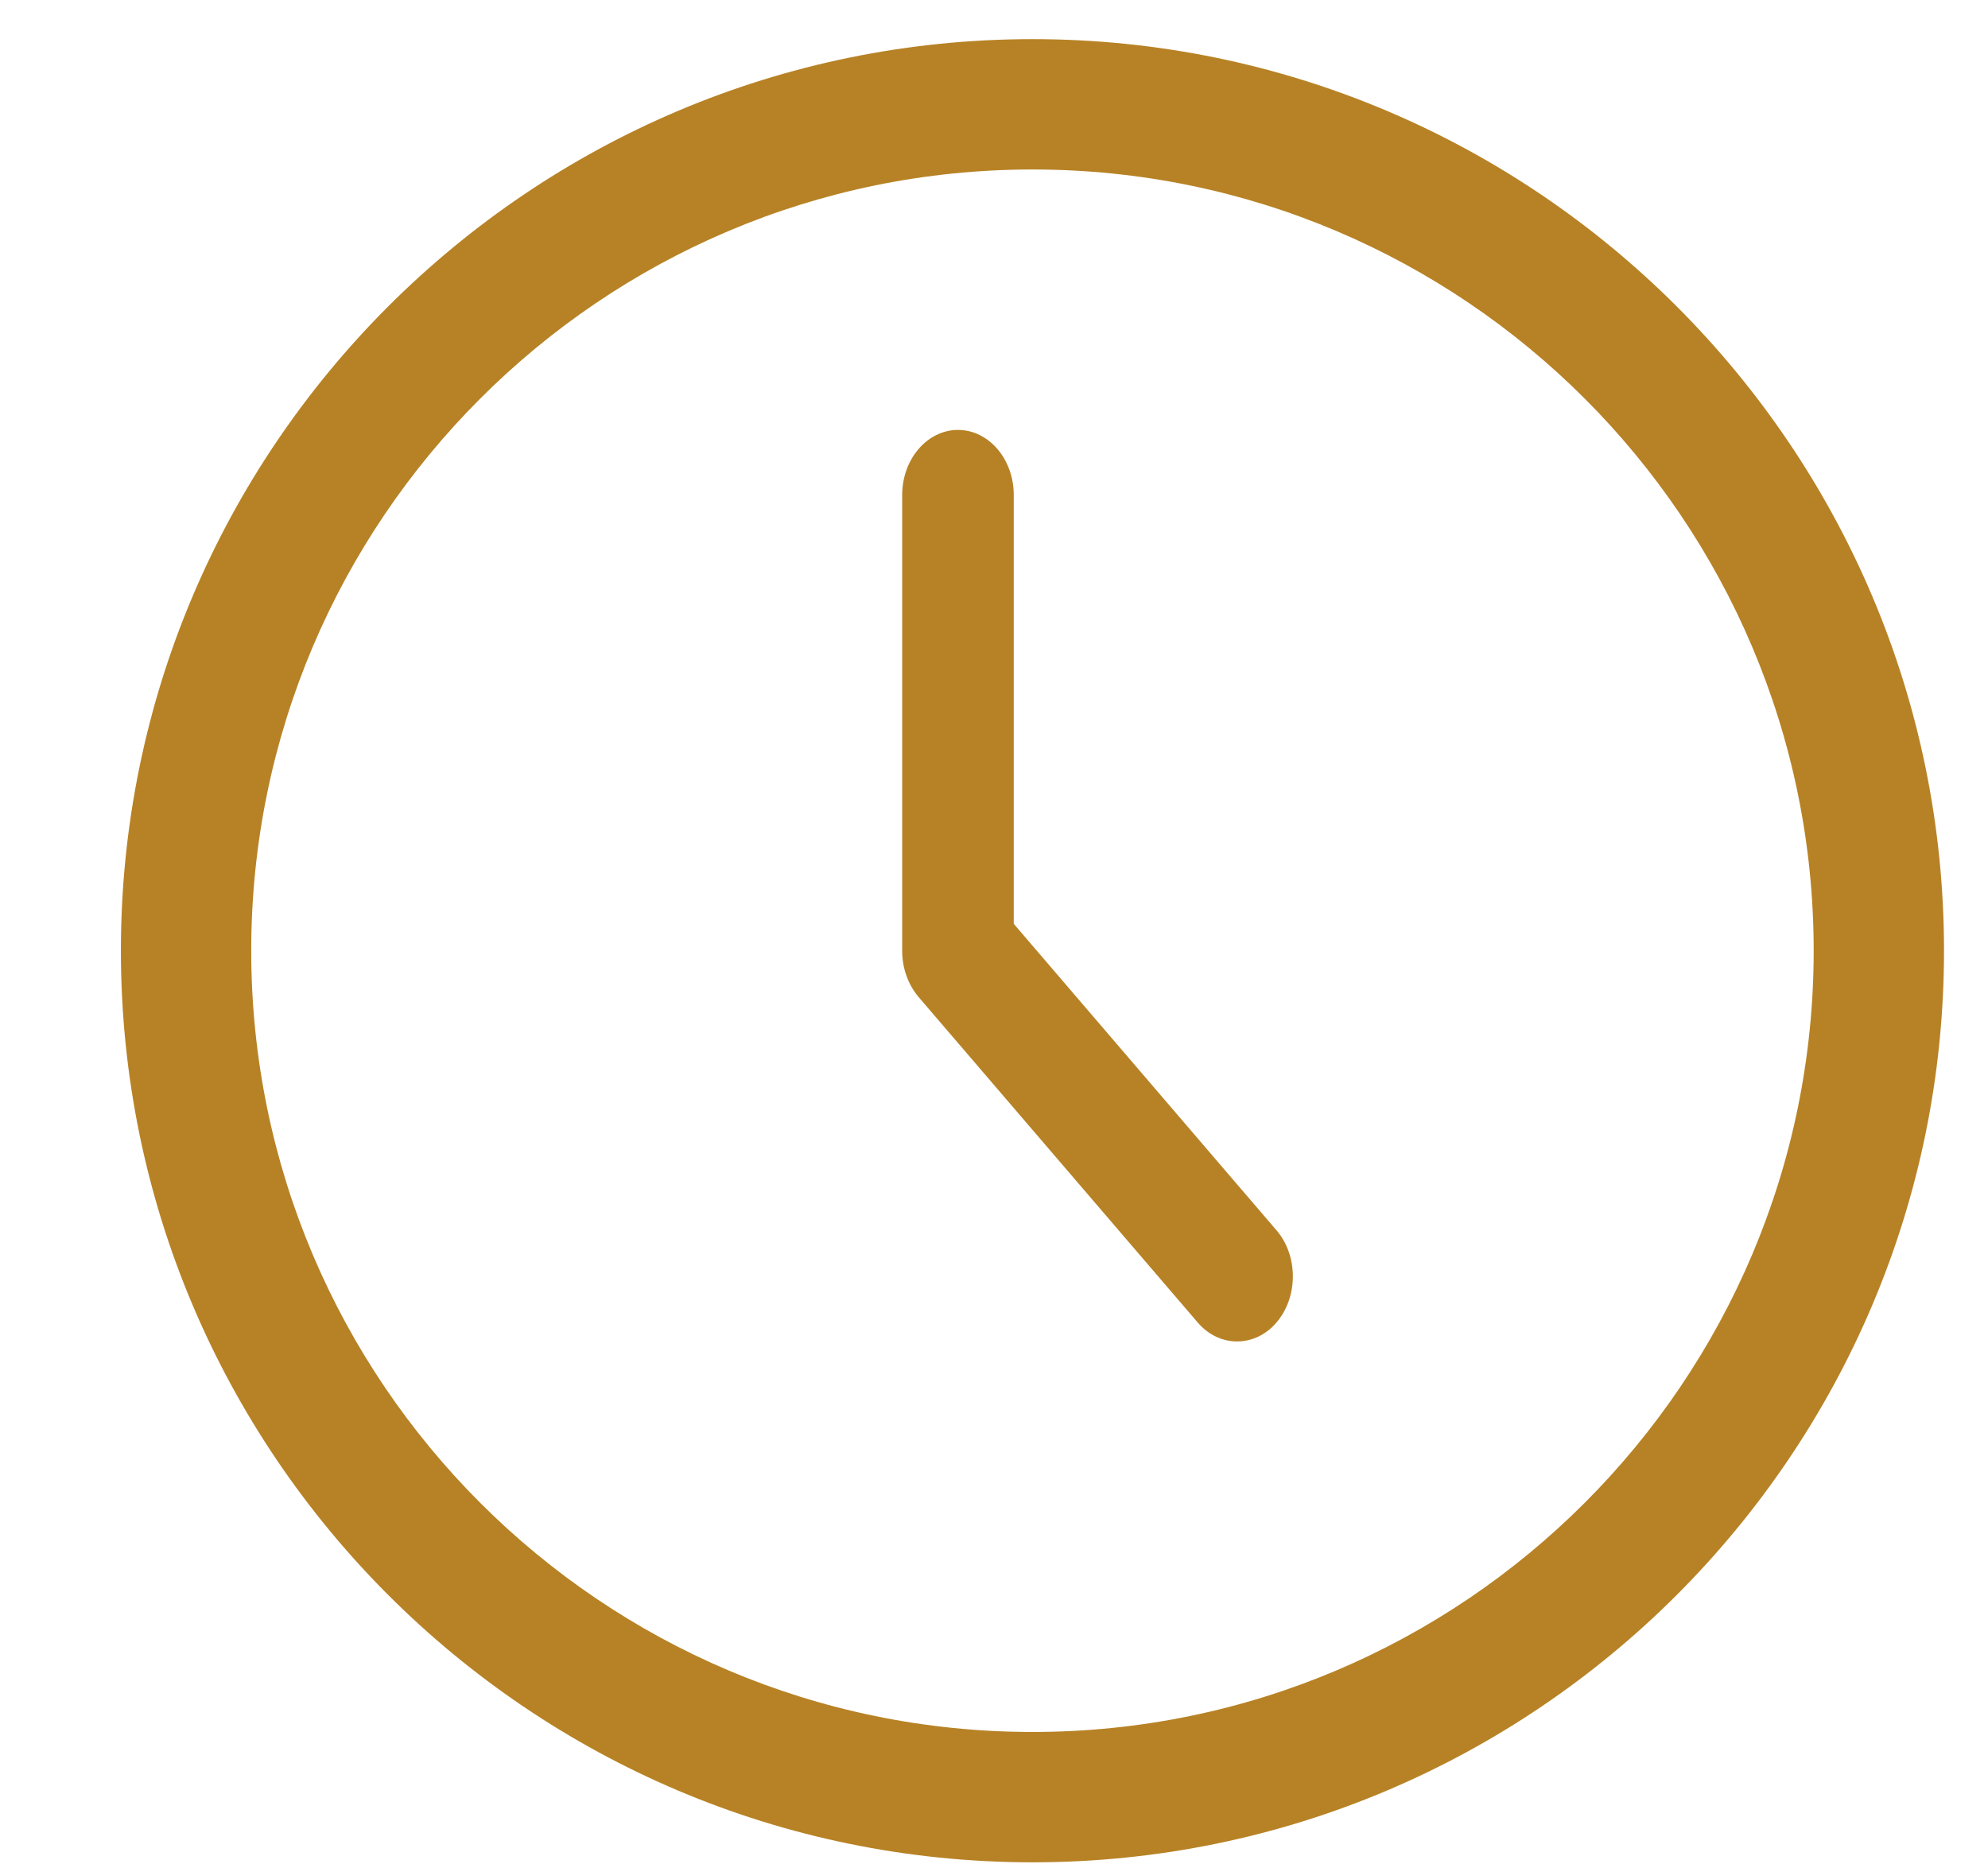
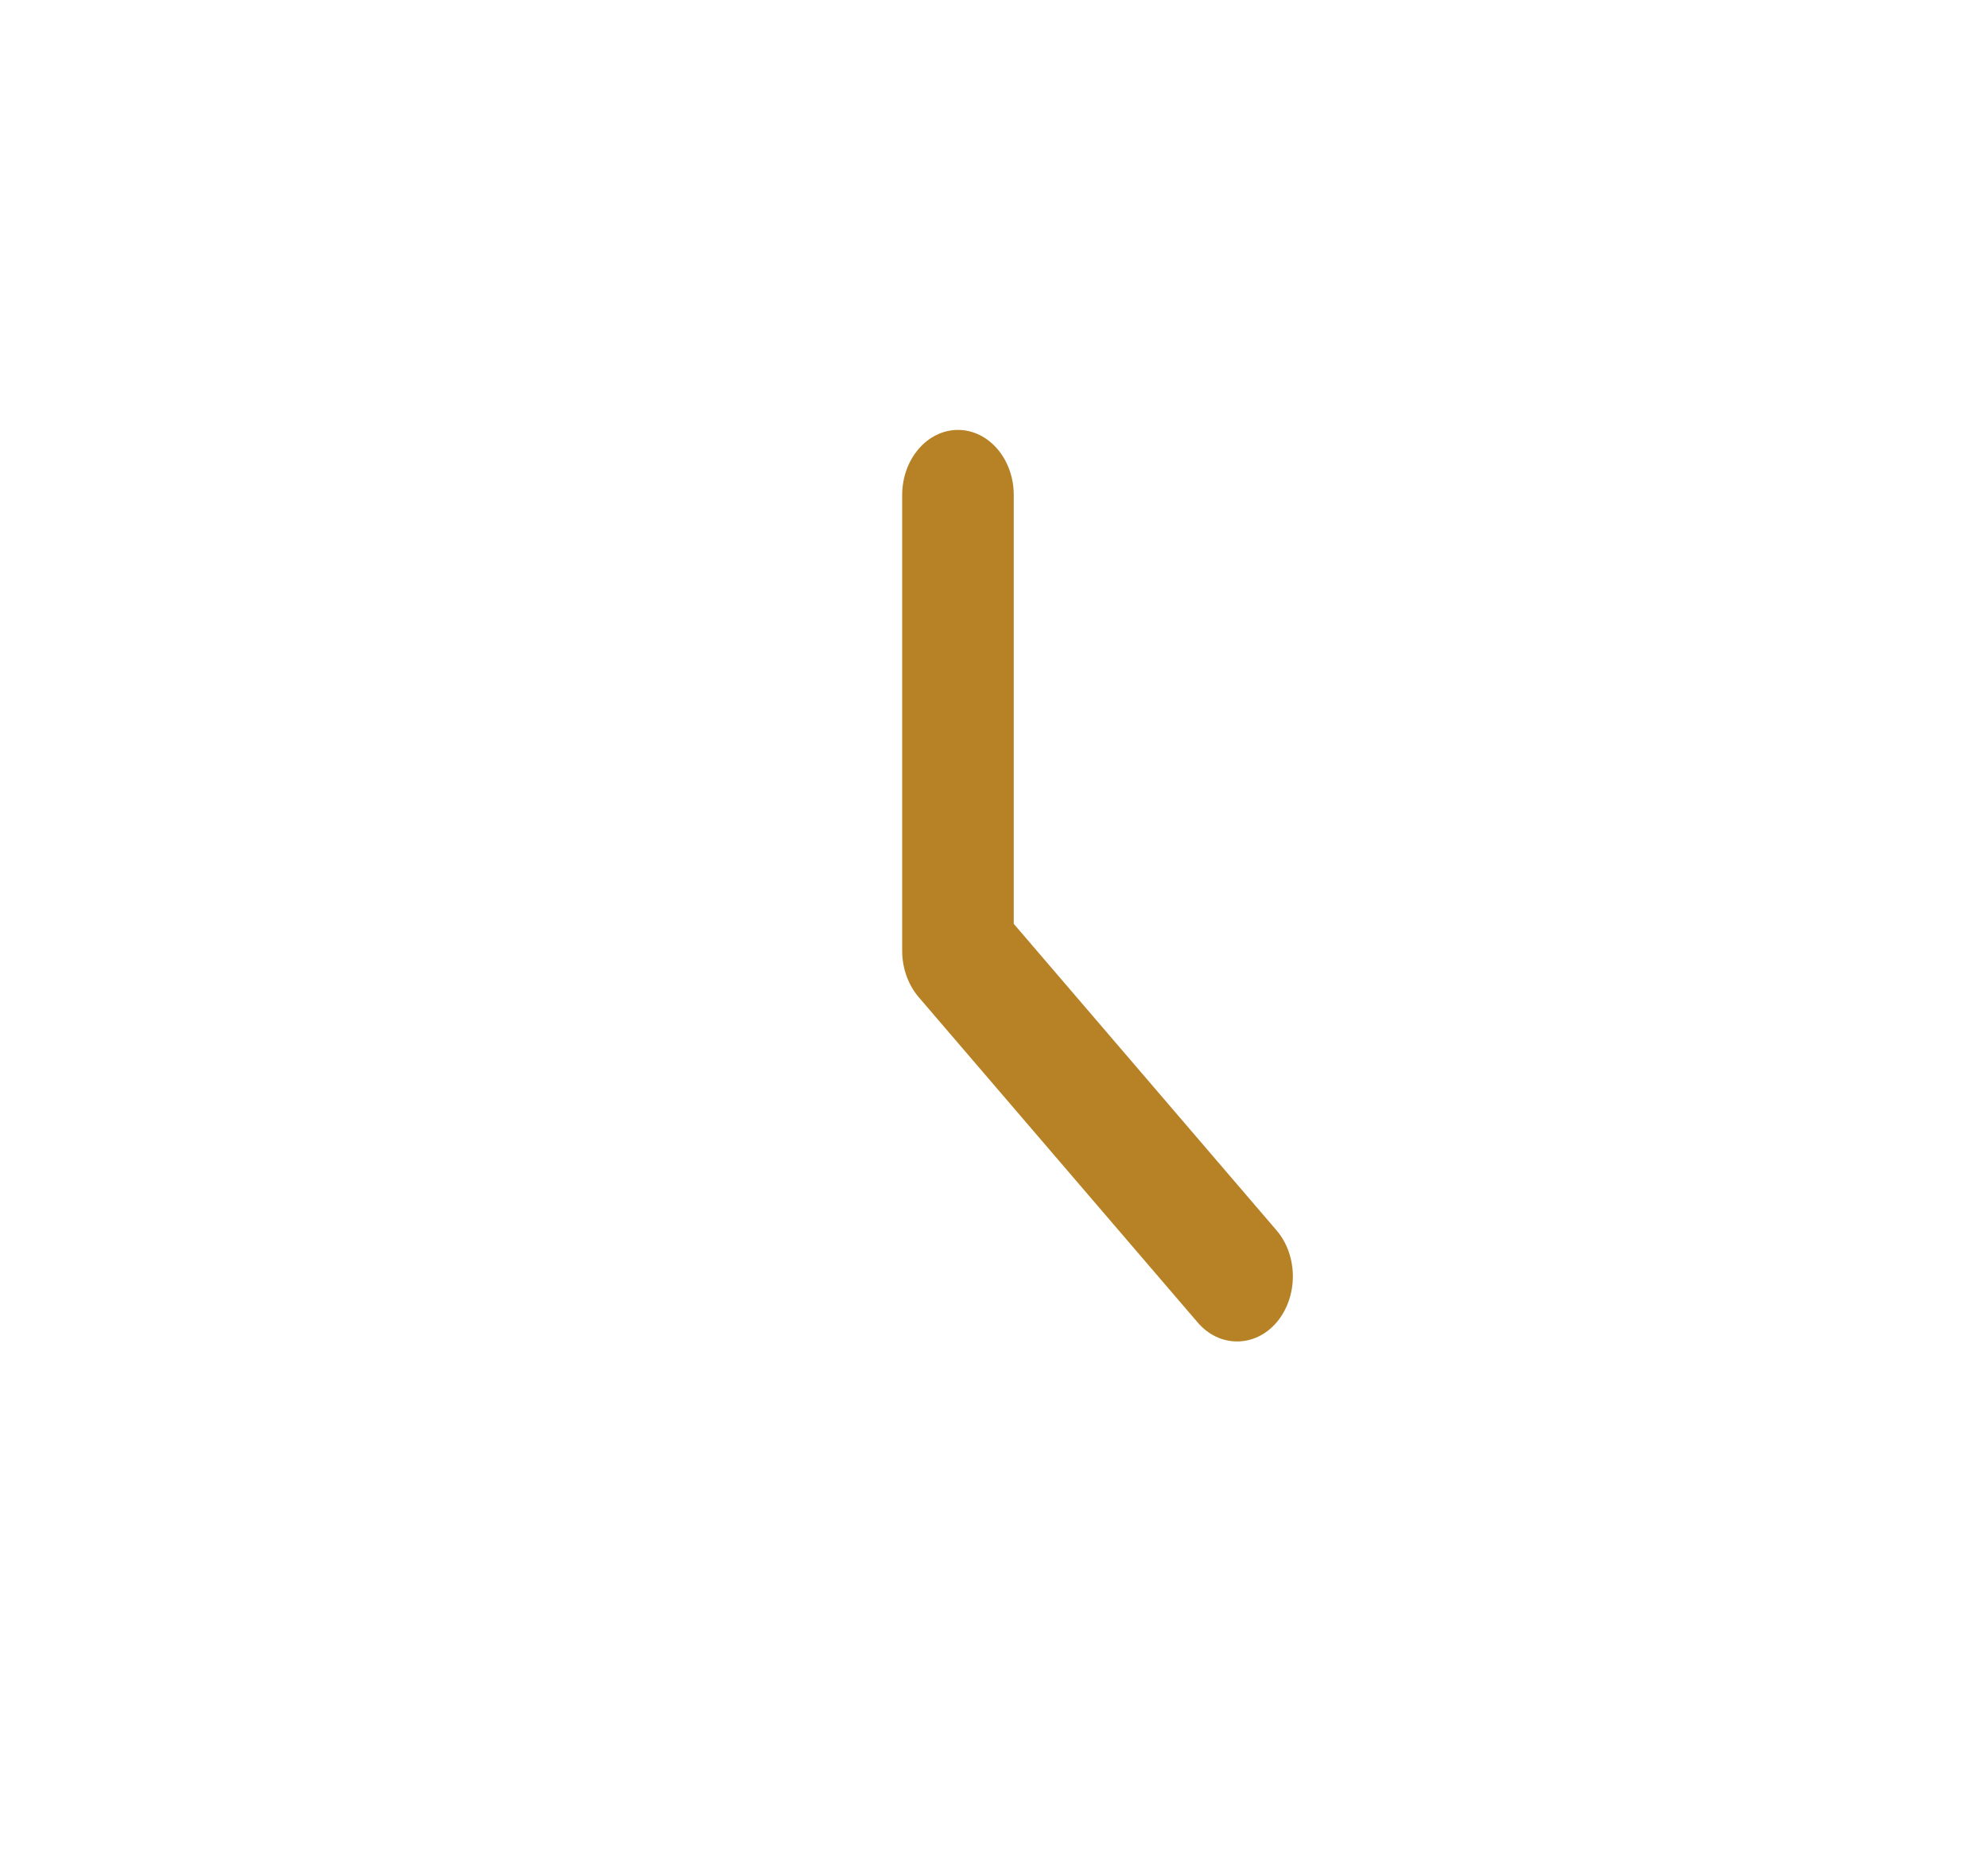
<svg xmlns="http://www.w3.org/2000/svg" width="16" height="15" viewBox="0 0 16 15" fill="none">
-   <path d="M8.31 14.988C4.264 14.988 0.973 11.696 0.973 7.651C0.973 3.606 4.264 0.315 8.31 0.315C12.355 0.315 15.646 3.606 15.646 7.651C15.646 11.696 12.355 14.988 8.31 14.988ZM8.31 1.364C4.842 1.364 2.022 4.184 2.022 7.651C2.022 11.119 4.842 13.939 8.31 13.939C11.777 13.939 14.597 11.119 14.597 7.651C14.597 4.184 11.777 1.364 8.31 1.364Z" fill="#B78225" />
  <path d="M9.956 10.796C9.841 10.796 9.726 10.745 9.639 10.643L7.392 8.023C7.309 7.924 7.261 7.792 7.261 7.653V3.984C7.261 3.695 7.463 3.46 7.71 3.46C7.958 3.46 8.159 3.695 8.159 3.984V7.435L10.274 9.902C10.449 10.106 10.449 10.438 10.274 10.643C10.187 10.745 10.072 10.796 9.956 10.796Z" fill="#B78225" />
</svg>